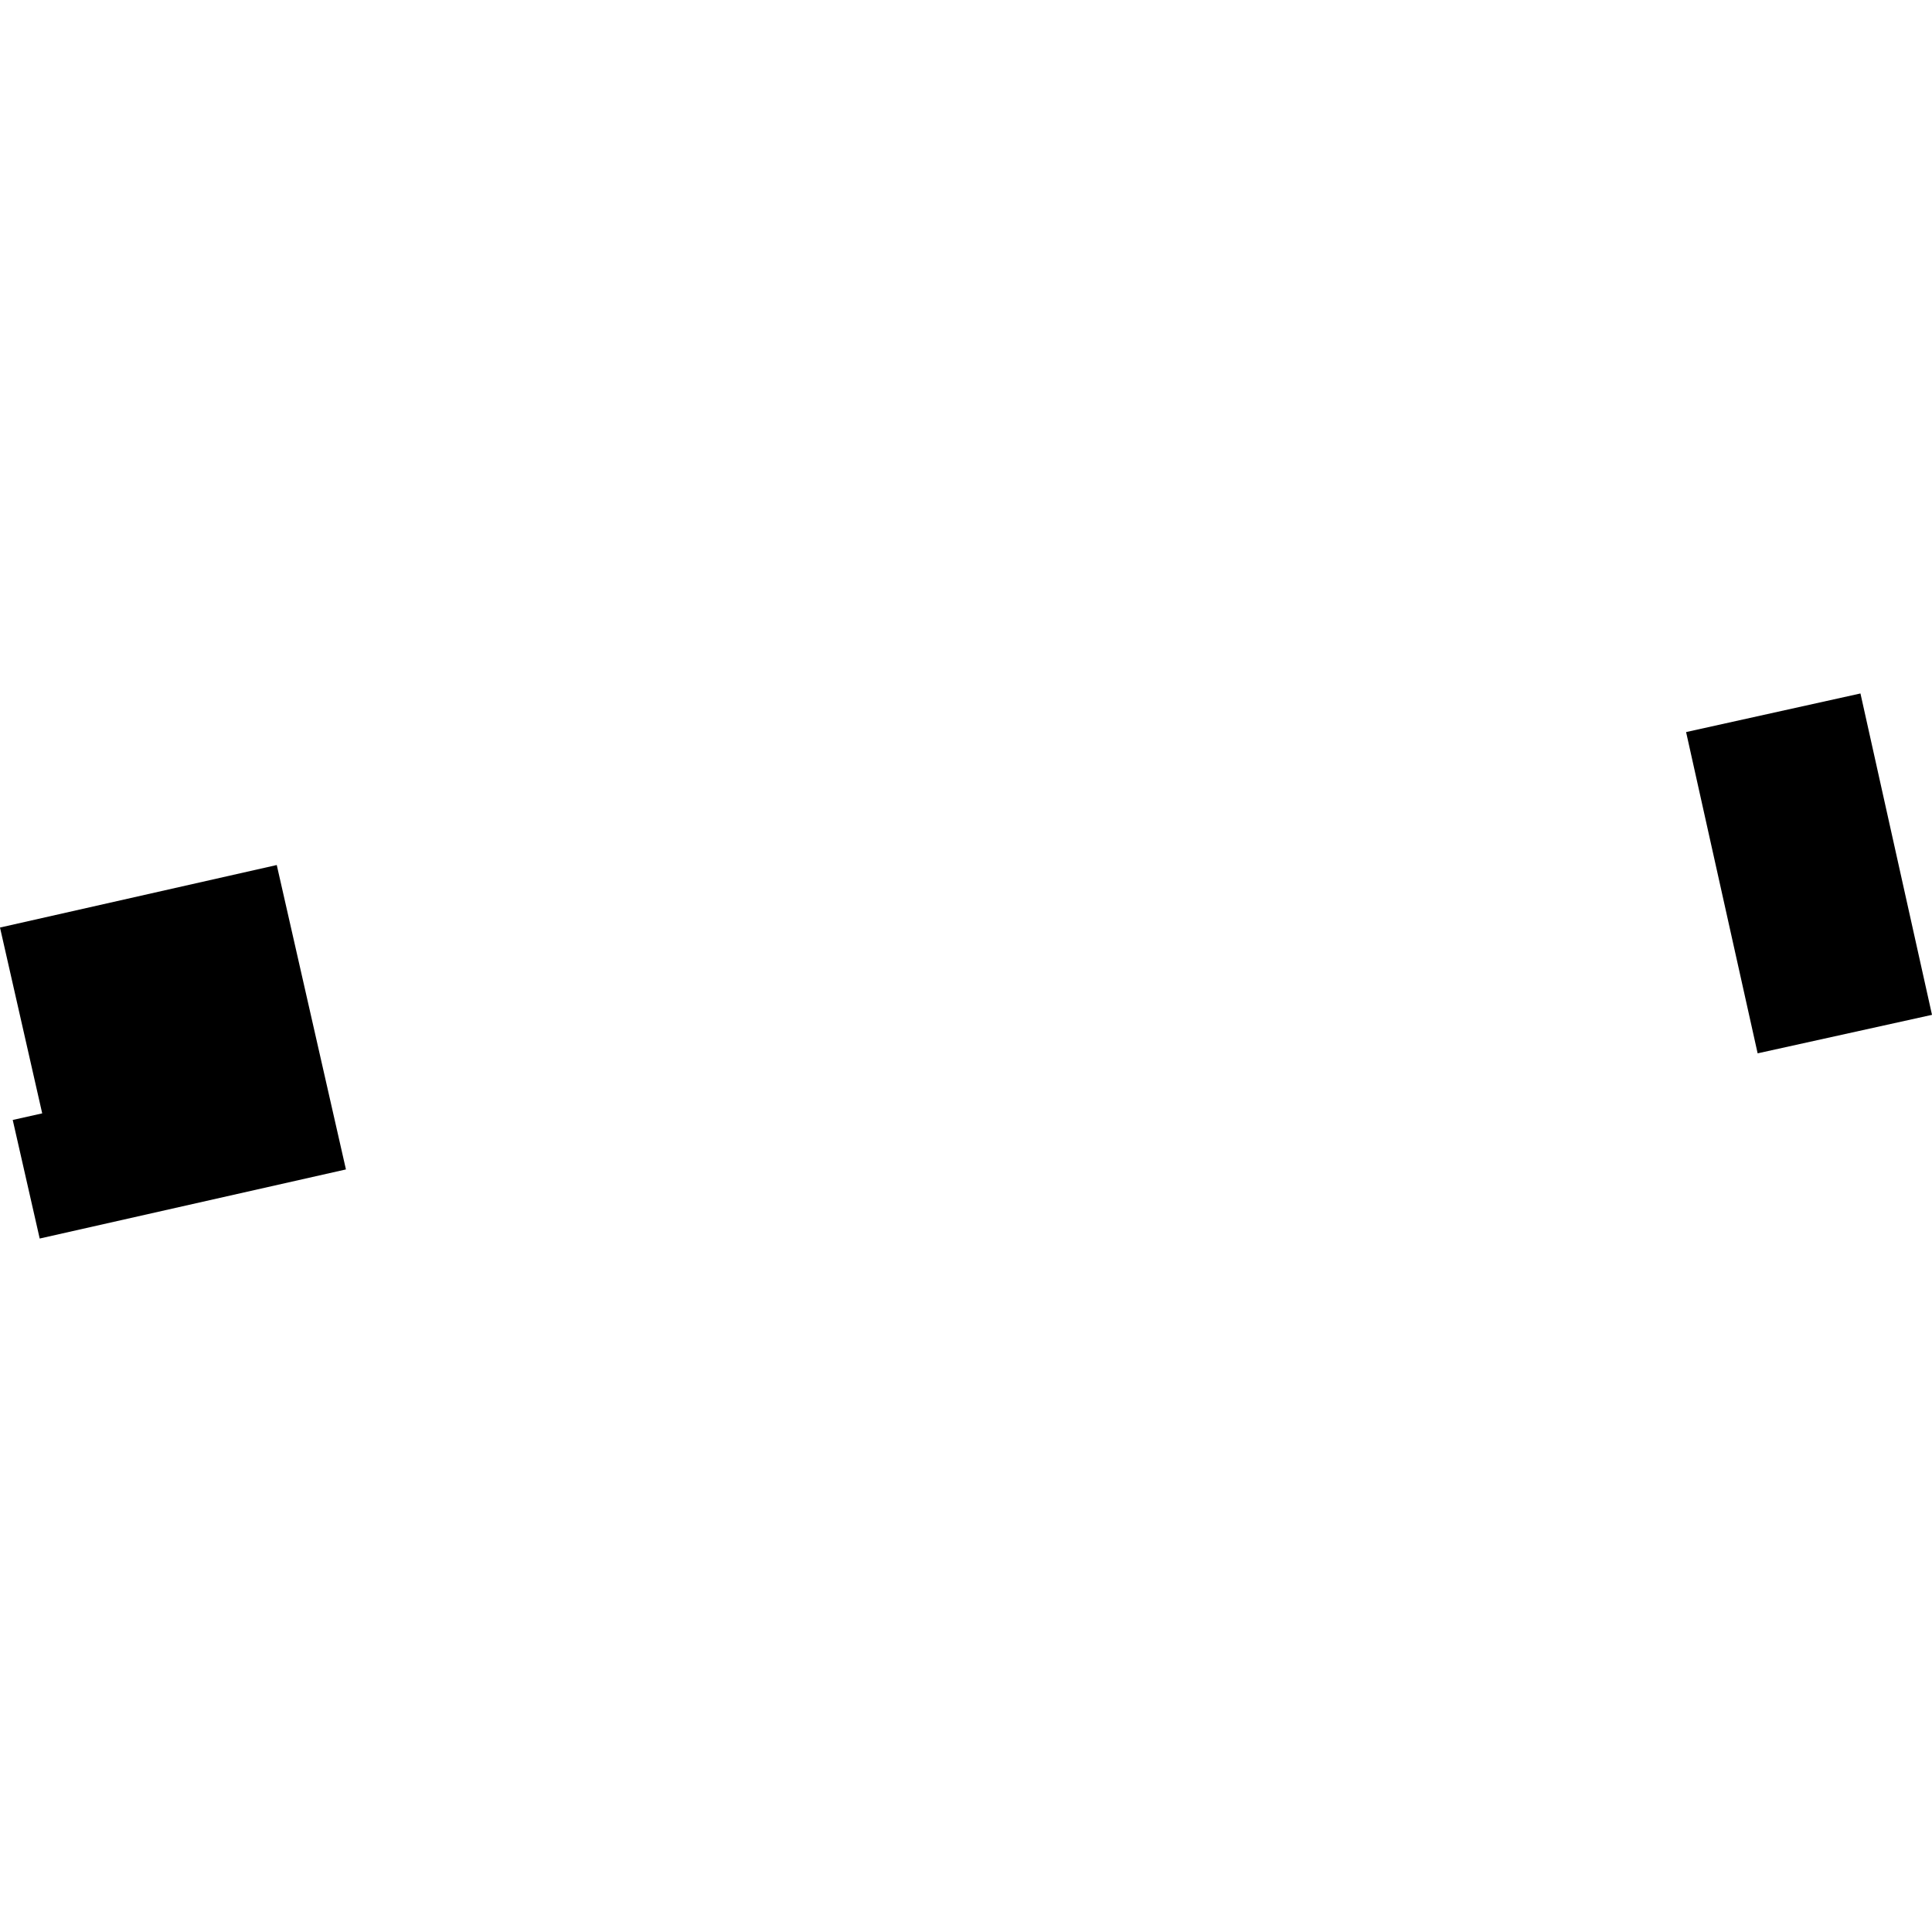
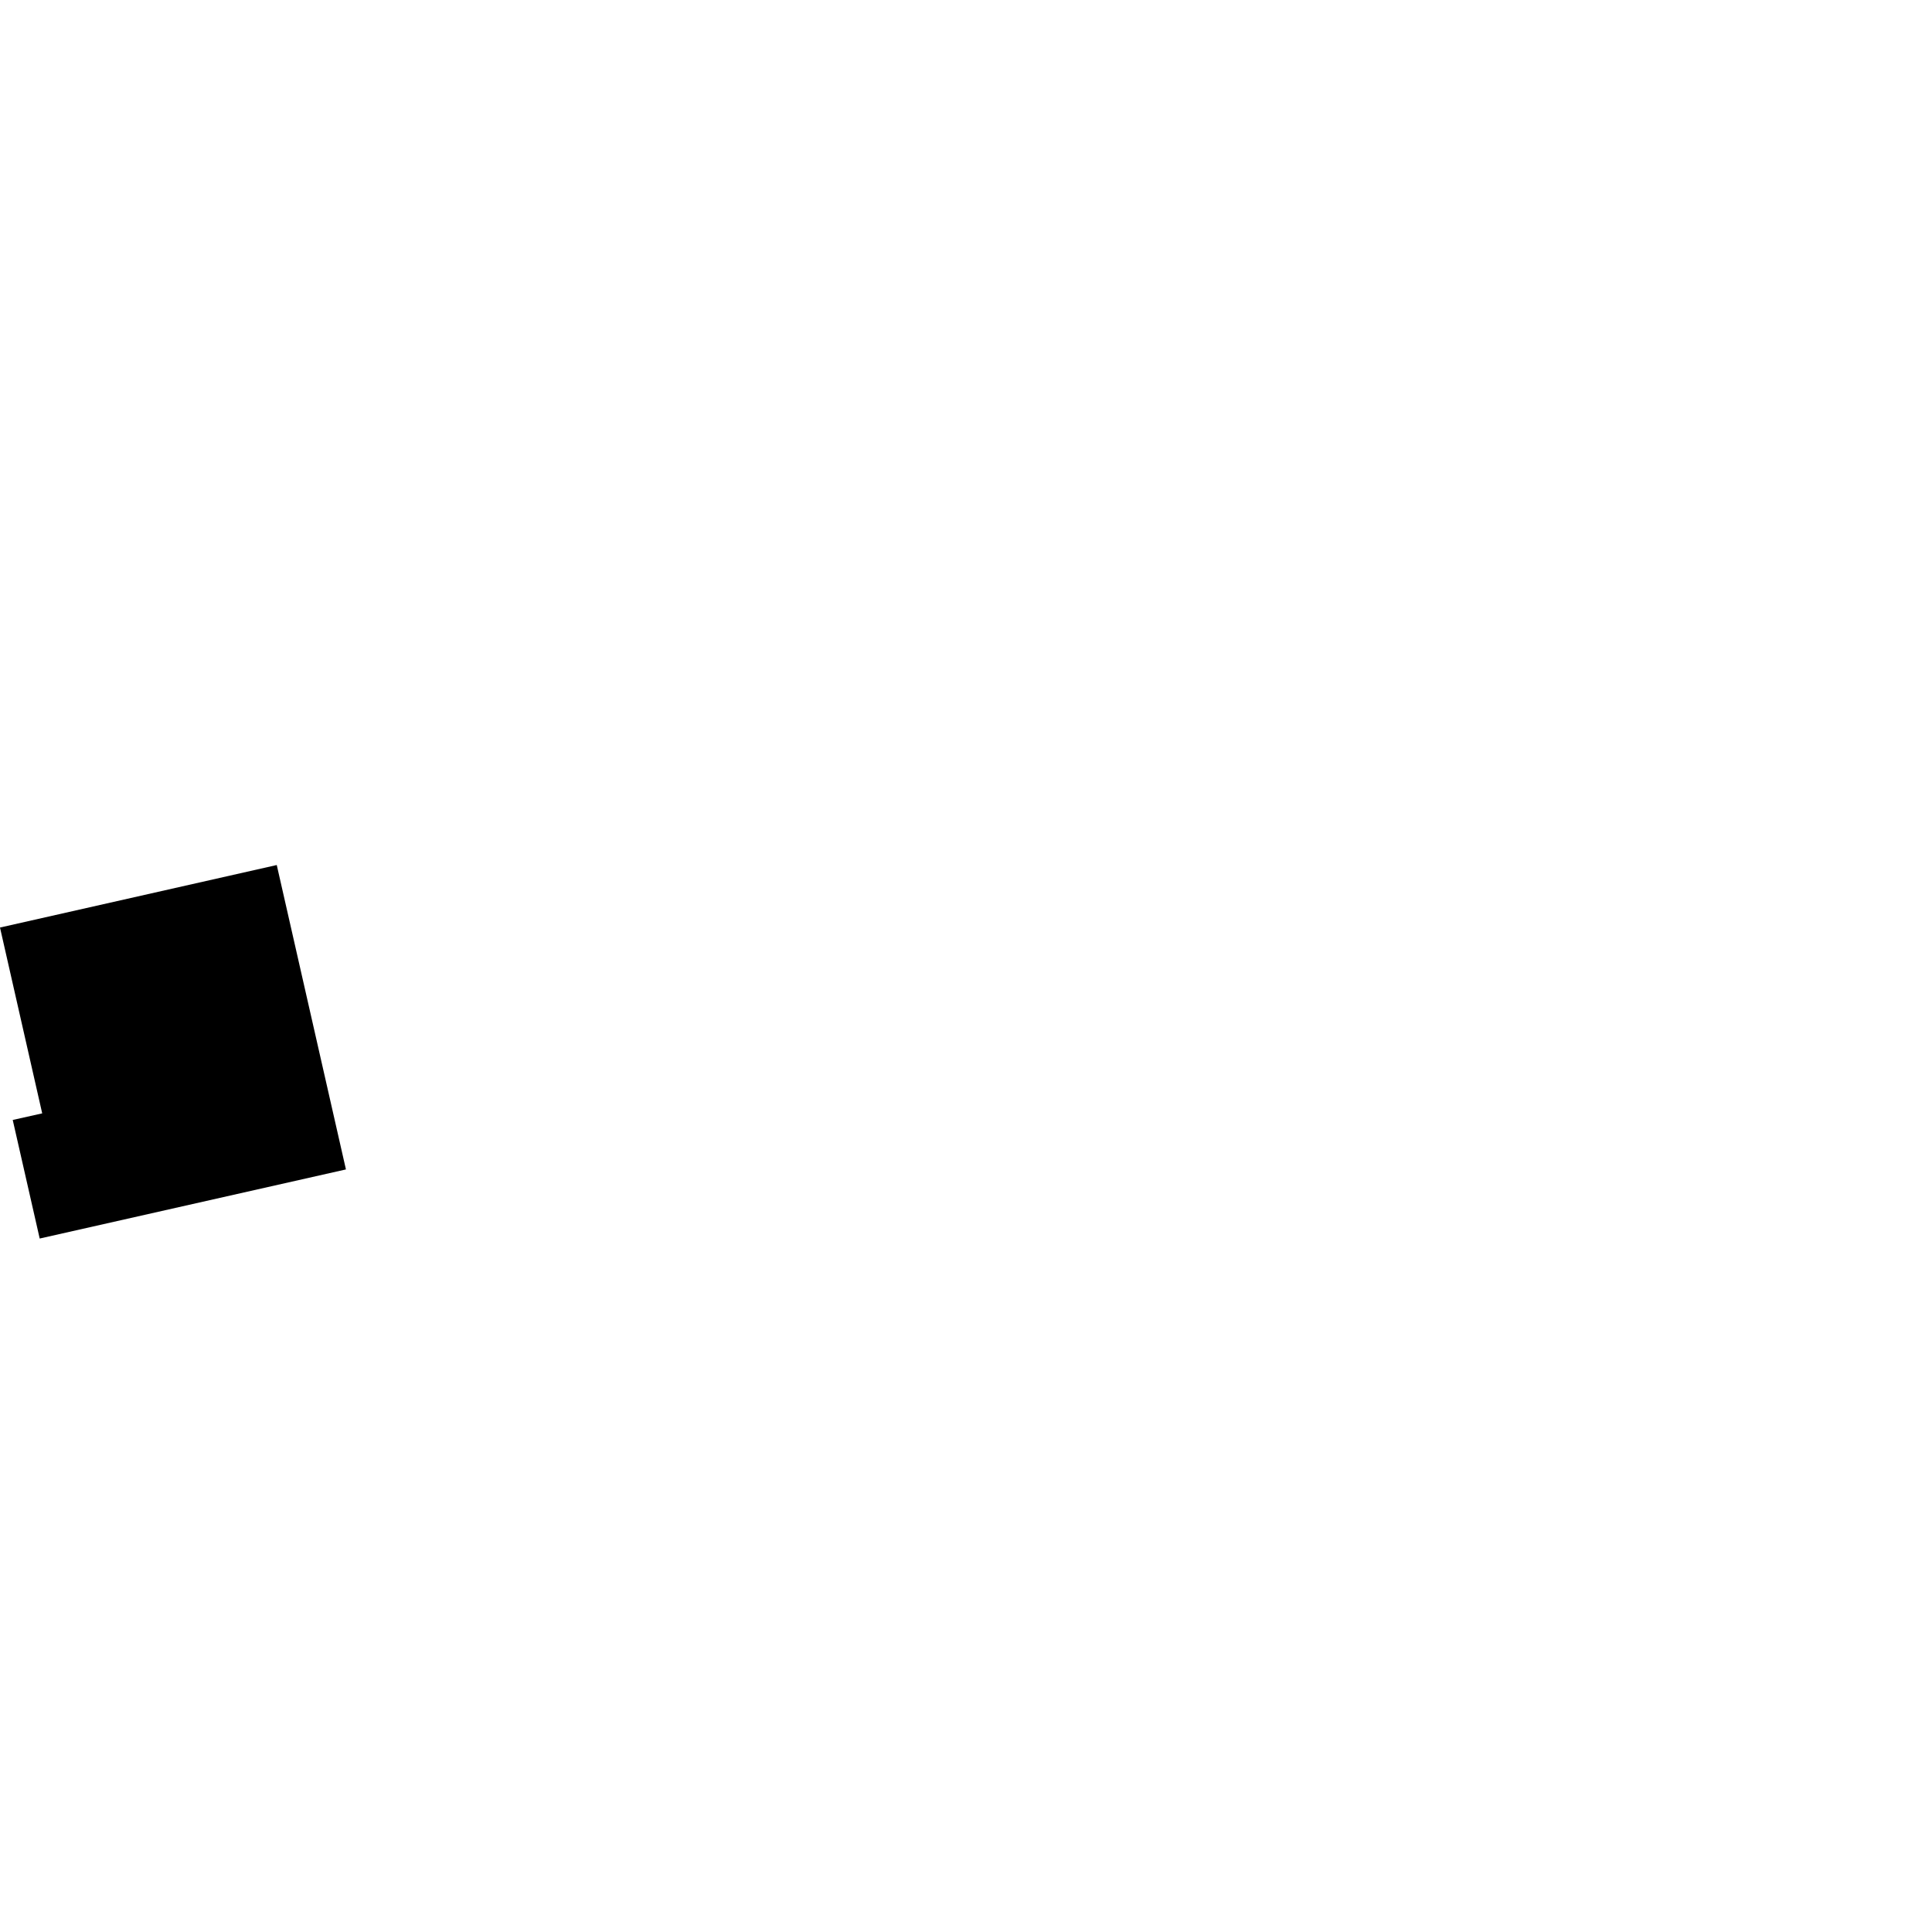
<svg xmlns="http://www.w3.org/2000/svg" height="288pt" version="1.1" viewBox="0 0 288 288" width="288pt">
  <defs>
    <style type="text/css">
*{stroke-linecap:butt;stroke-linejoin:round;}
  </style>
  </defs>
  <g id="figure_1">
    <g id="patch_1">
      <path d="M 0 288  L 288 288  L 288 0  L 0 0  z " style="fill:none;opacity:0;" />
    </g>
    <g id="axes_1">
      <g id="PatchCollection_1">
-         <path clip-path="url(#pfa0e38346b)" d="M 251.343 109.128  L 277.335 103.374  L 288 151.281  L 262.009 157.019  L 251.343 109.128  " />
        <path clip-path="url(#pfa0e38346b)" d="M 5.918 184.626  L 1.897 166.95  L 6.291 165.967  L 0 138.267  L 41.256 128.948  L 51.568 174.325  L 5.918 184.626  " />
      </g>
    </g>
  </g>
  <defs>
    <clipPath id="pfa0e38346b">
      <rect height="81.253" width="288" x="0" y="103.374" />
    </clipPath>
  </defs>
</svg>